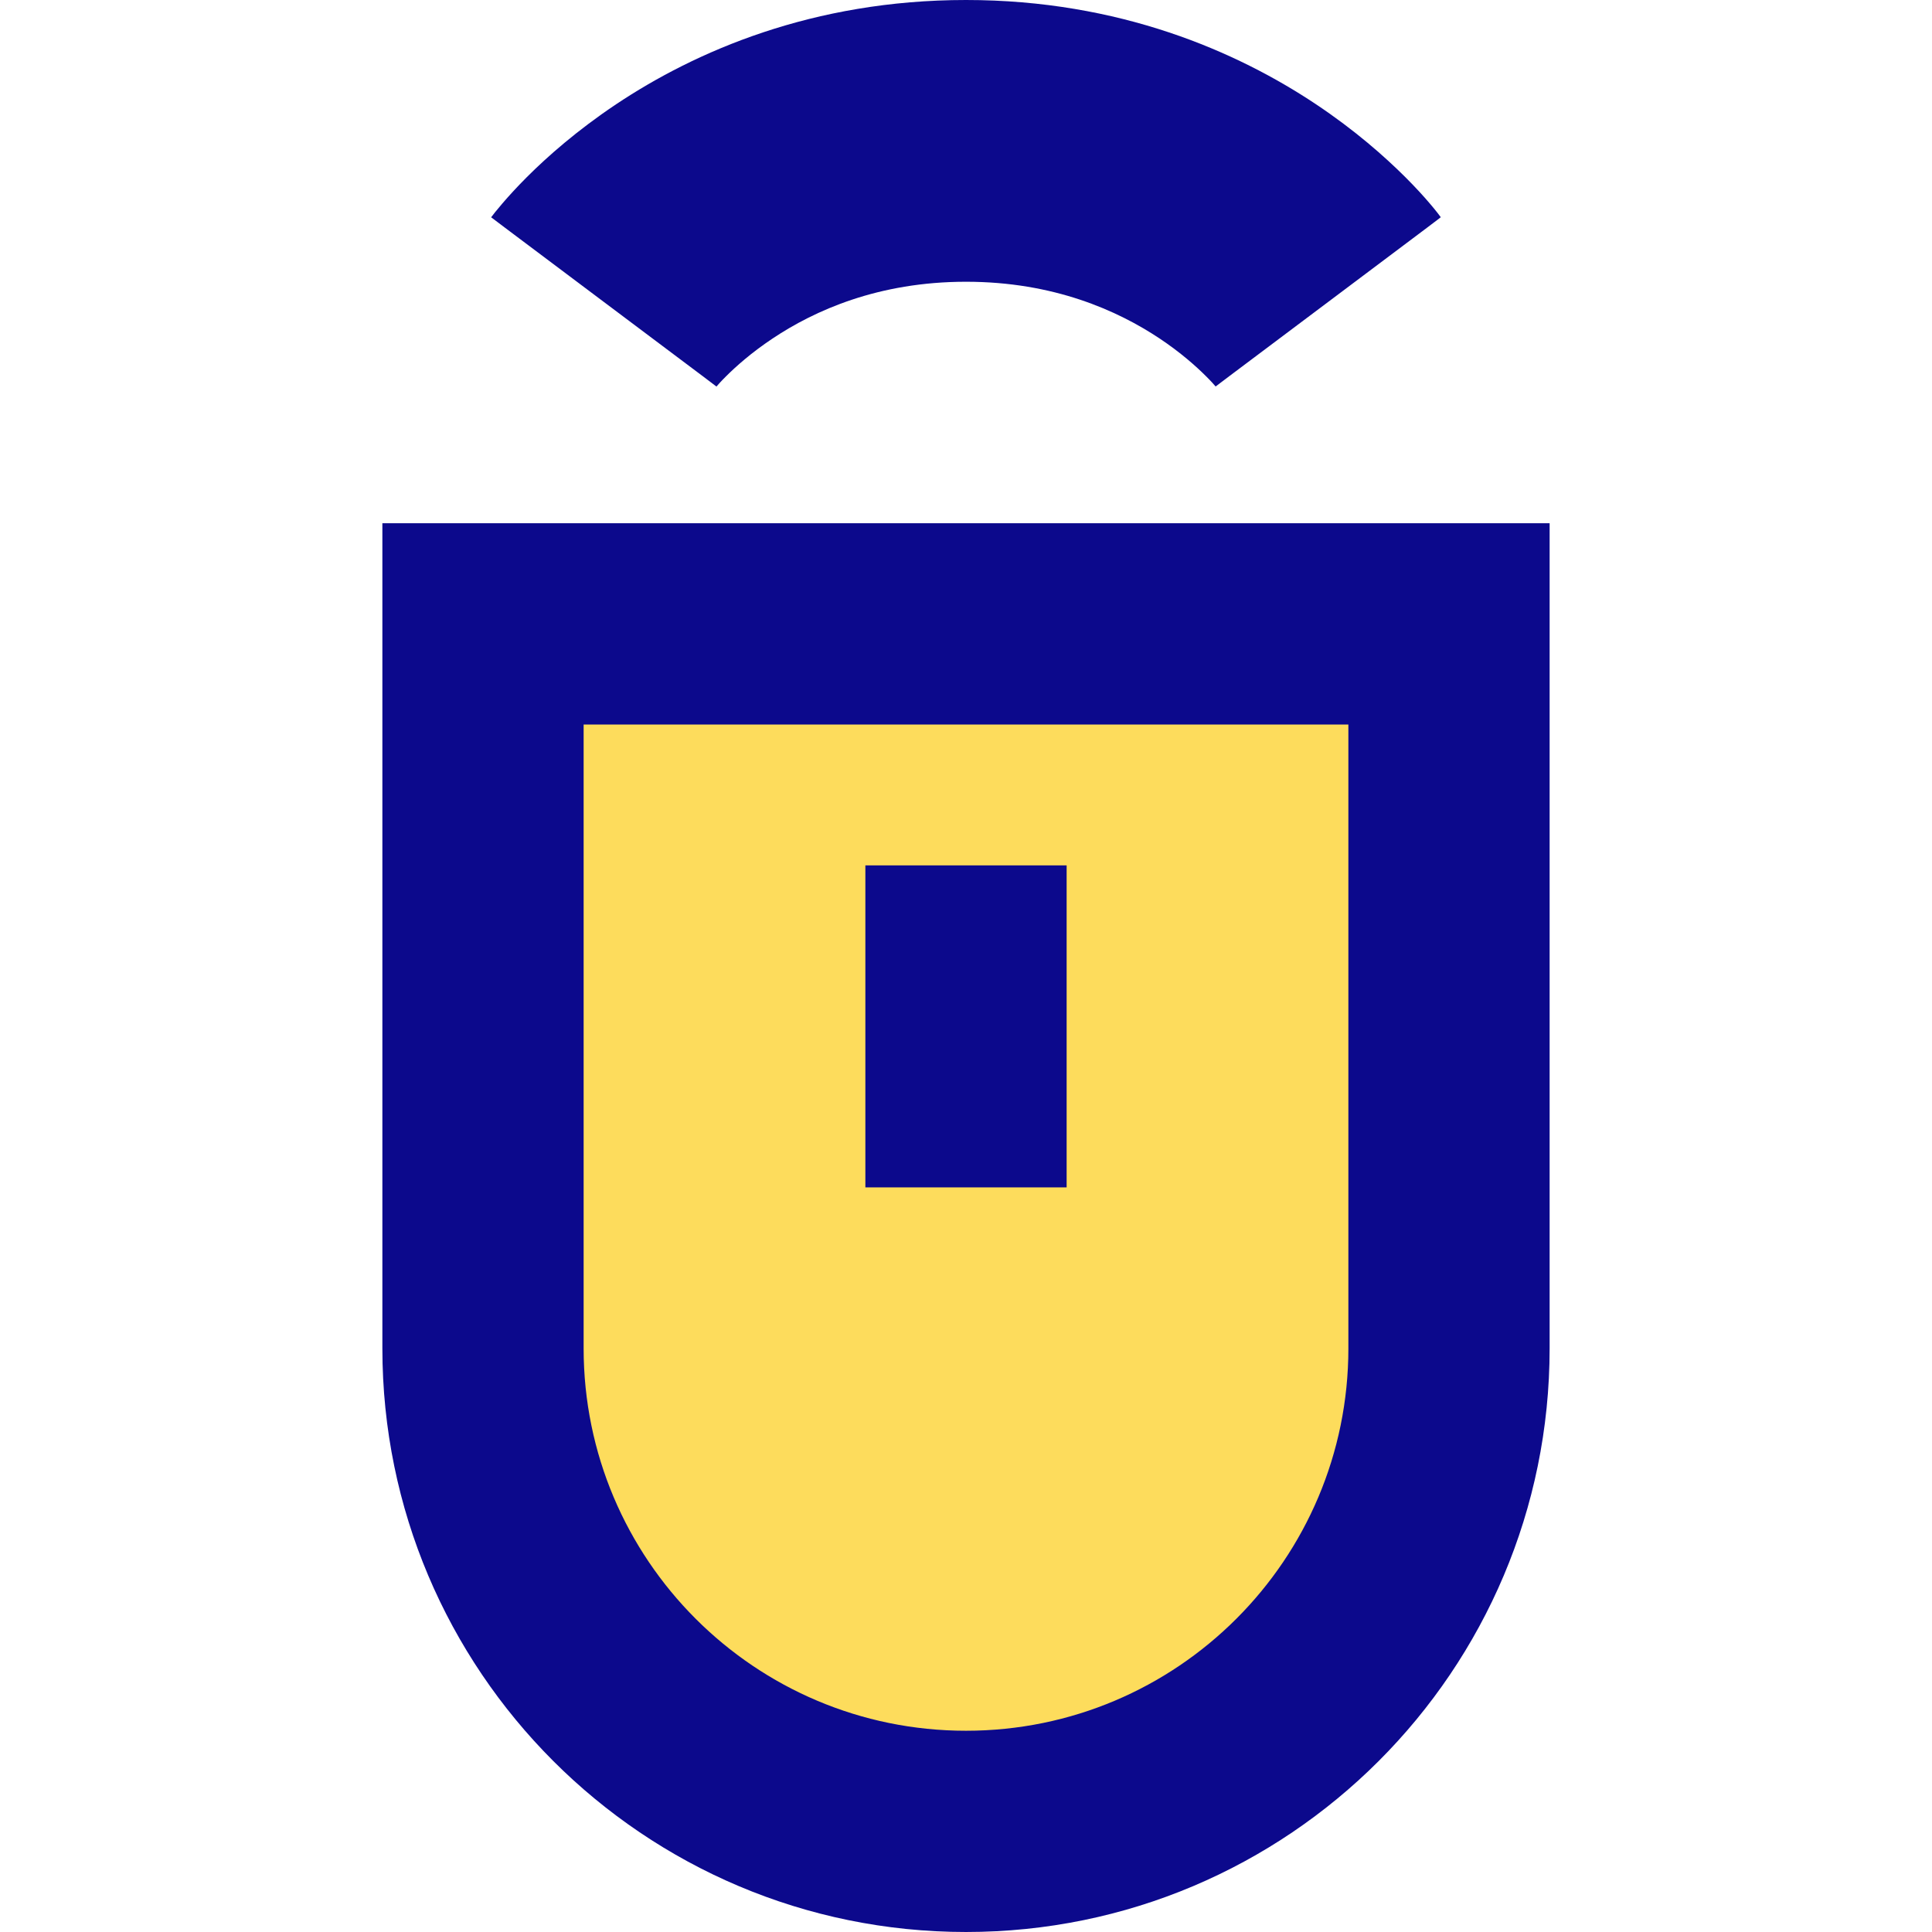
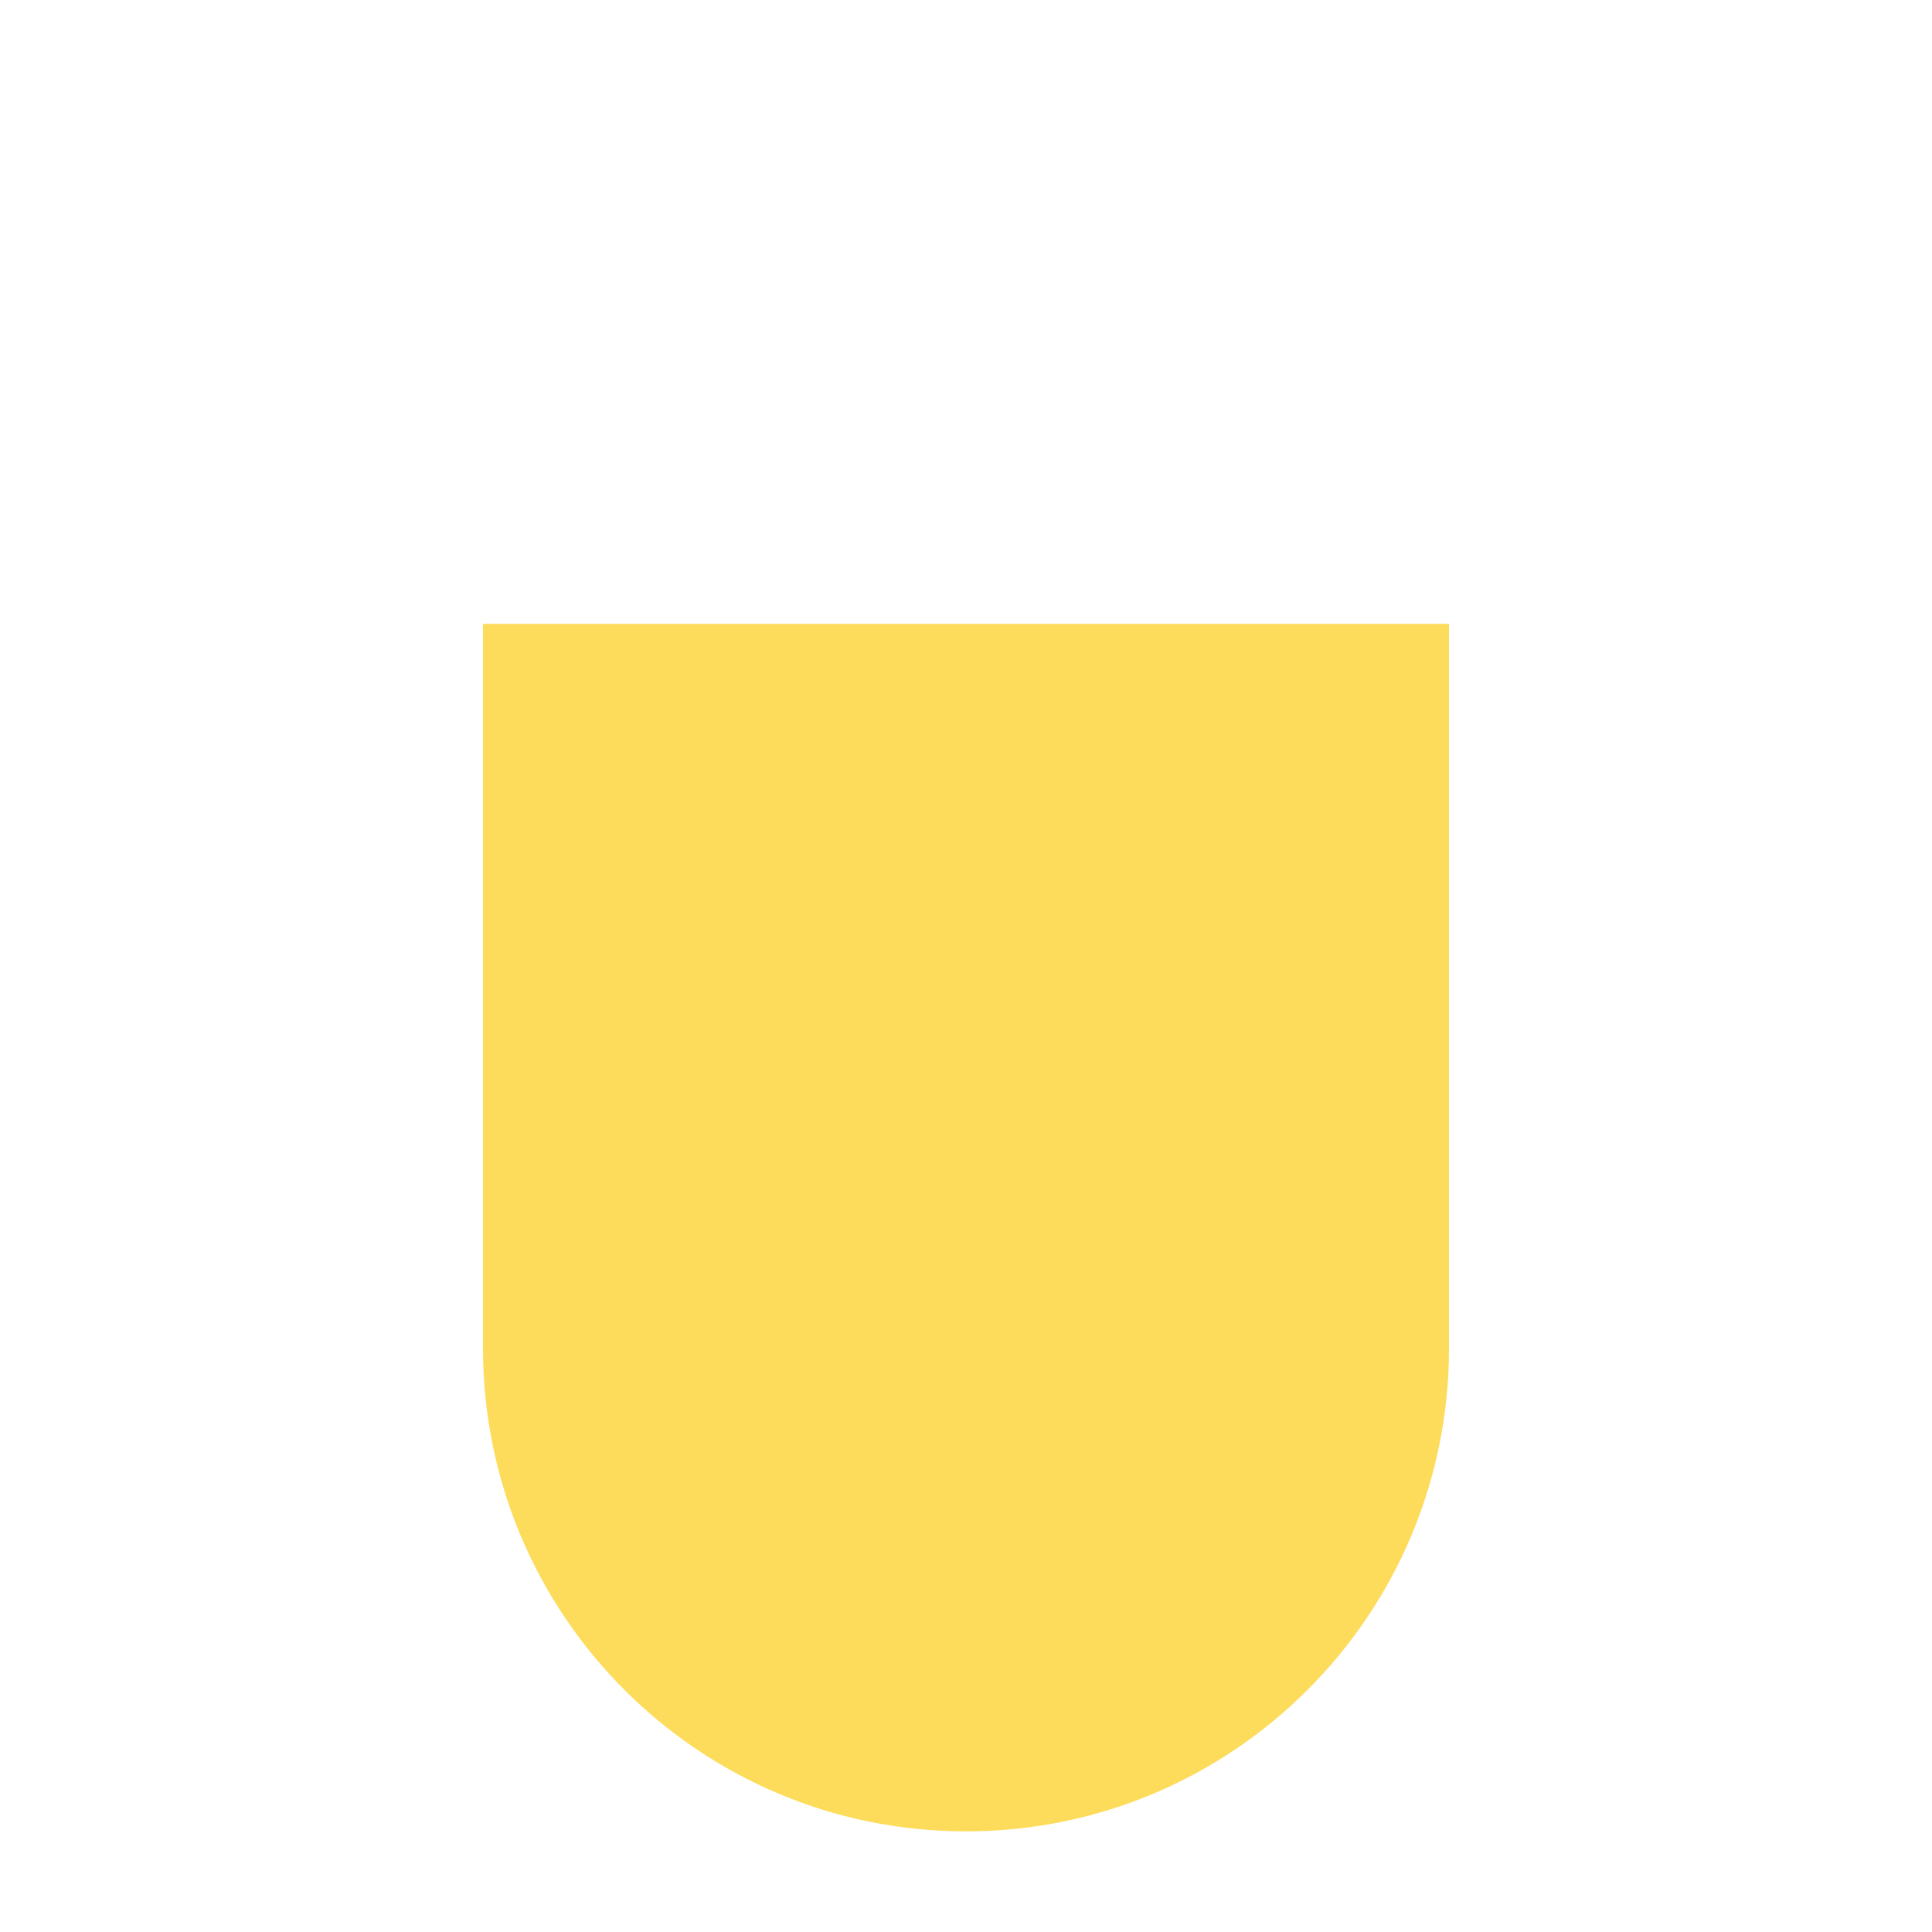
<svg xmlns="http://www.w3.org/2000/svg" fill="none" viewBox="0 0 24 24" id="Middle-Click--Streamline-Sharp">
  <desc>
    Middle Click Streamline Icon: https://streamlinehq.com
  </desc>
  <g id="middle-click">
    <path id="Vector 3059" fill="#fddc5c" d="M6 7.75h12v9c0 3.314 -2.686 6 -6 6 -3.314 0 -6 -2.686 -6 -6v-9Z" stroke-width="1" />
-     <path id="Union" fill="#0c098c" fill-rule="evenodd" d="M8.899 4.801C8.9 4.801 8.9 4.8 7.5 3.75S6.101 2.699 6.101 2.699l0.001 -0.001 0.002 -0.003 0.005 -0.006 0.012 -0.015c0.009 -0.011 0.019 -0.024 0.03 -0.039 0.024 -0.029 0.054 -0.066 0.091 -0.109 0.074 -0.086 0.174 -0.197 0.302 -0.325 0.255 -0.255 0.625 -0.582 1.11 -0.906C8.633 0.642 10.09 0 12 0c1.91 0 3.367 0.642 4.346 1.294 0.486 0.324 0.855 0.651 1.111 0.906 0.128 0.128 0.229 0.239 0.302 0.325 0.037 0.043 0.067 0.08 0.09 0.109 0.012 0.015 0.022 0.028 0.03 0.039l0.011 0.015 0.005 0.006 0.002 0.003 0.001 0.001C17.899 2.699 17.9 2.7 16.5 3.75s-1.399 1.051 -1.399 1.051l0.001 0.001 0.002 0.002 0.003 0.004 0.005 0.006 0.004 0.005c-0 -0 -0.005 -0.007 -0.015 -0.018 -0.02 -0.024 -0.06 -0.069 -0.12 -0.128 -0.12 -0.12 -0.313 -0.293 -0.577 -0.469C13.883 3.858 13.09 3.5 12 3.5s-1.883 0.358 -2.404 0.706c-0.264 0.176 -0.457 0.349 -0.577 0.469 -0.06 0.059 -0.099 0.104 -0.12 0.128 -0.01 0.012 -0.015 0.018 -0.015 0.018l0.004 -0.005 0.005 -0.006 0.003 -0.004 0.002 -0.002 0.001 -0.001ZM13.25 14.75v-4h-2.5v4h2.5ZM18 6.5h1.25v10.25c0 4.004 -3.246 7.25 -7.25 7.25 -4.004 0 -7.25 -3.246 -7.25 -7.25V6.5H18Zm-1.25 10.25V9h-9.5v7.75c0 2.623 2.127 4.75 4.75 4.75 2.623 0 4.75 -2.127 4.75 -4.75Z" clip-rule="evenodd" stroke-width="1" />
  </g>
</svg>